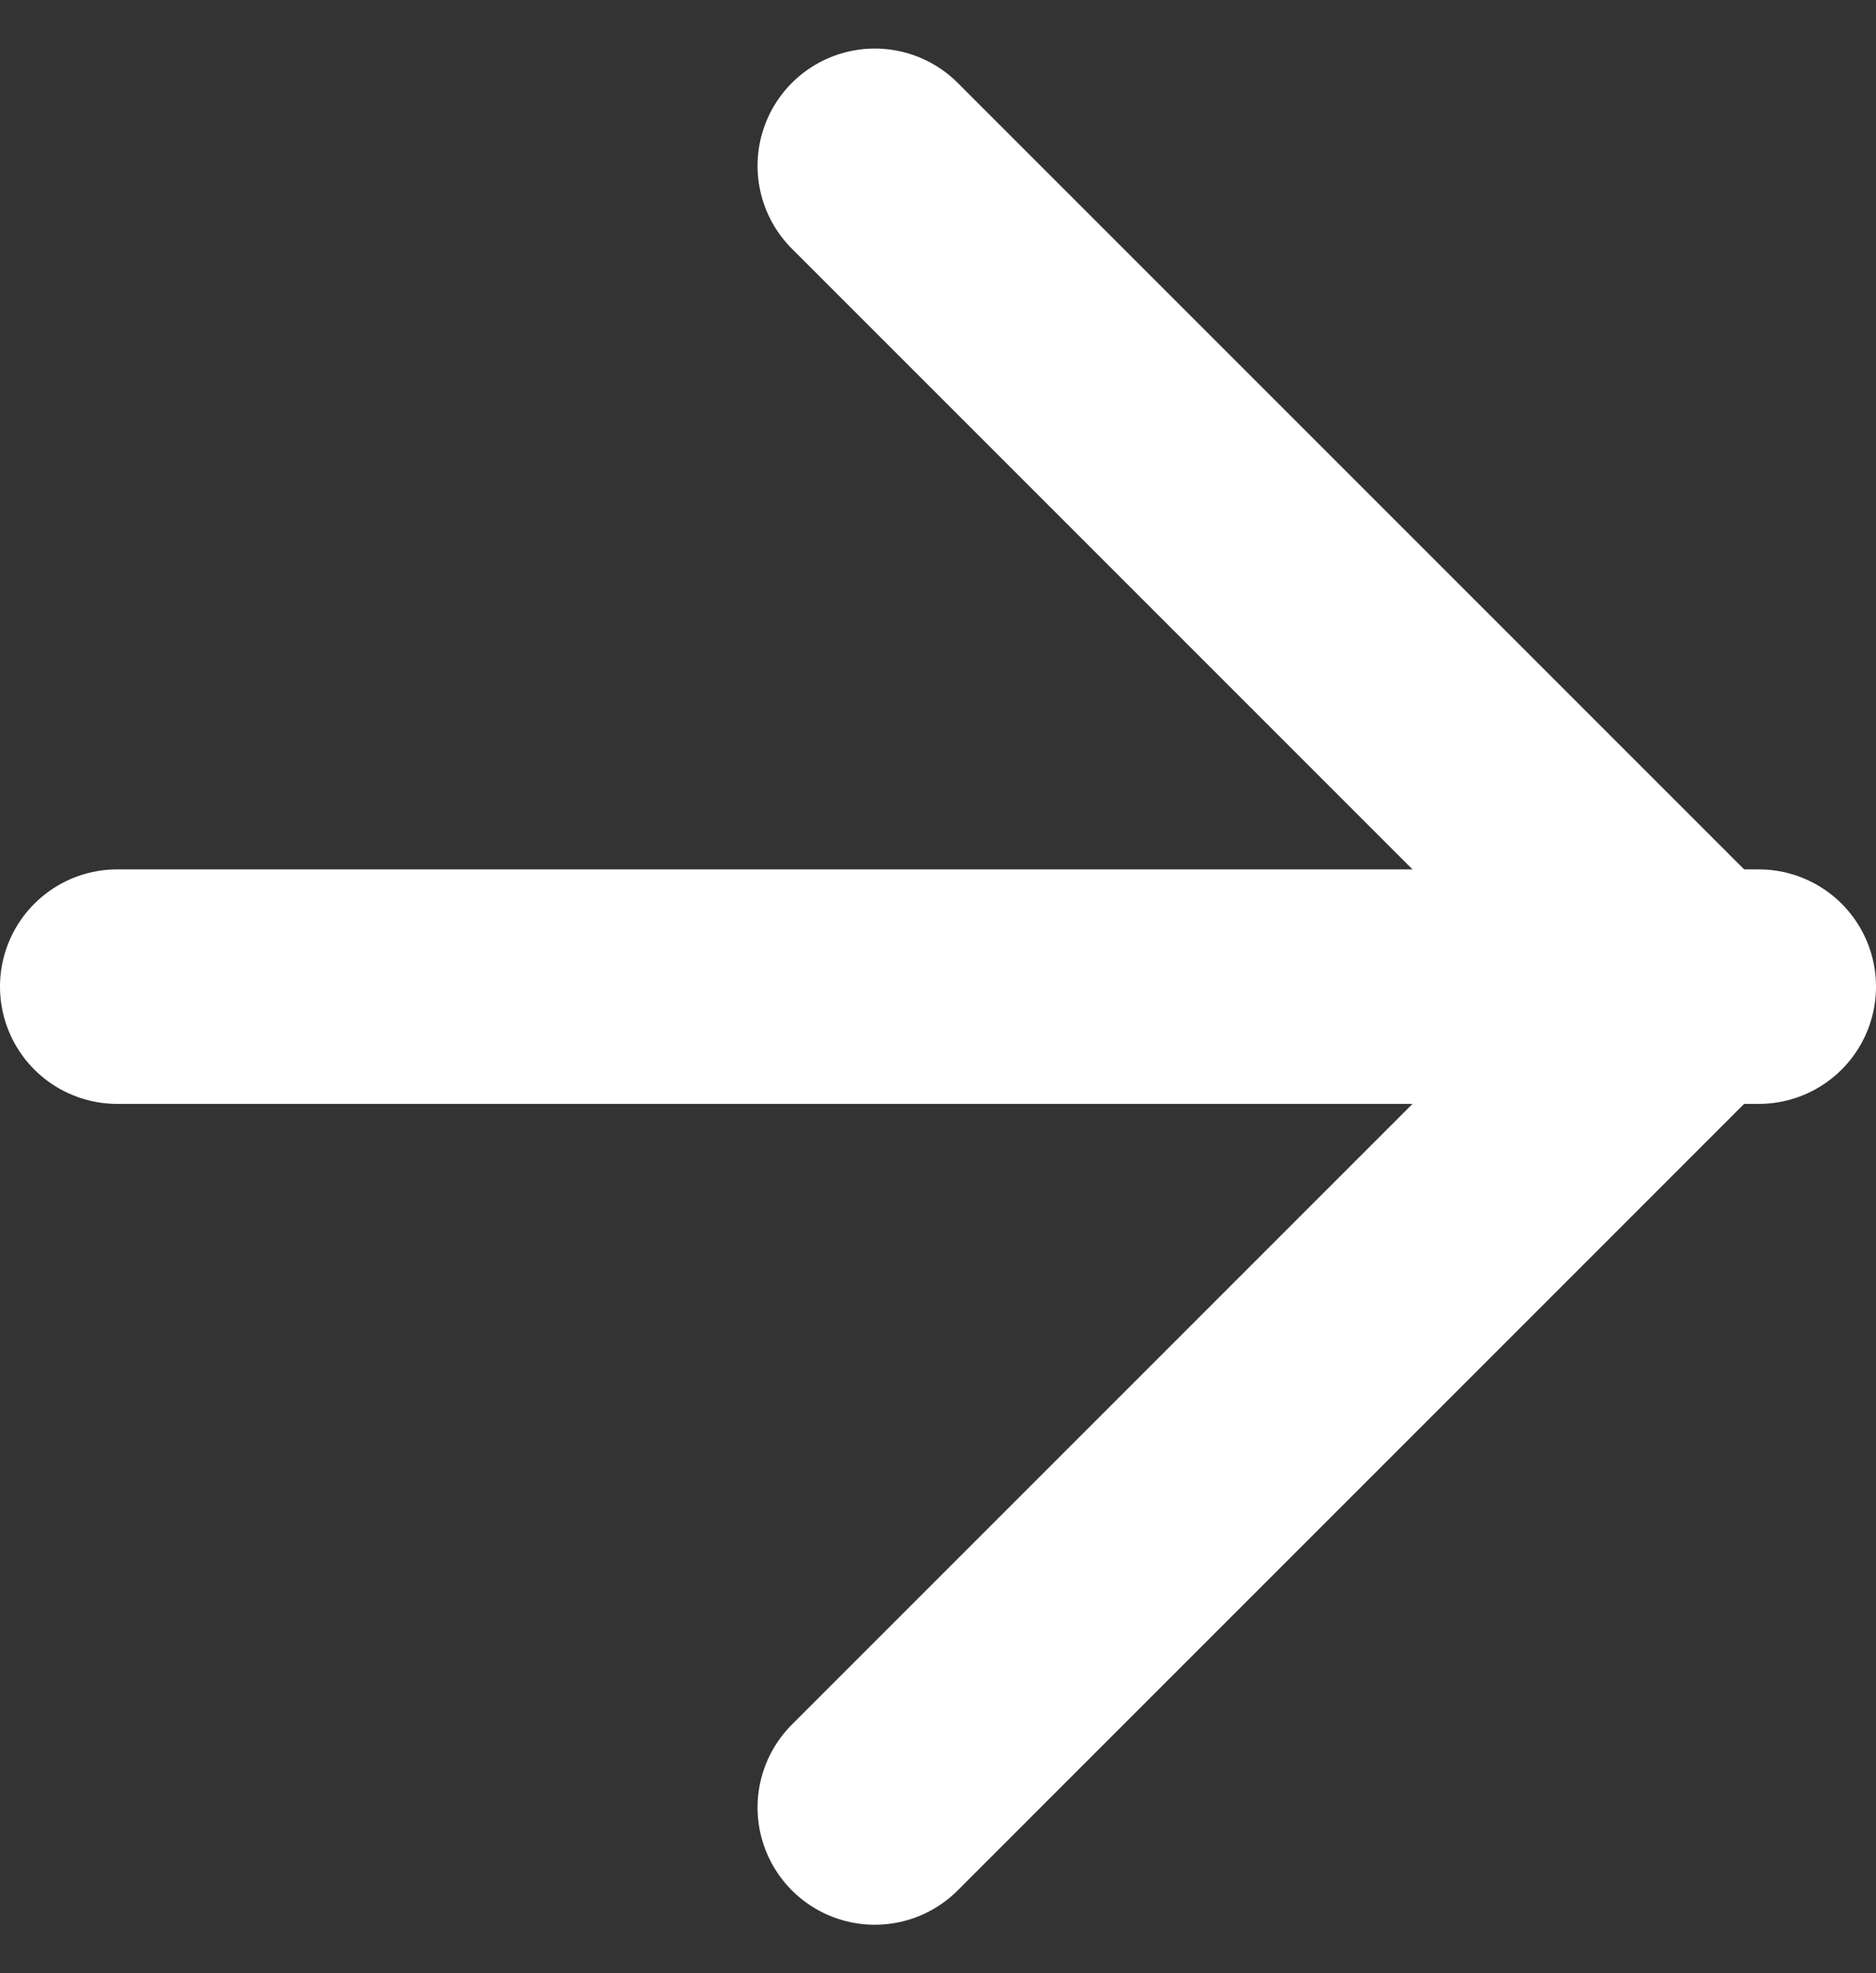
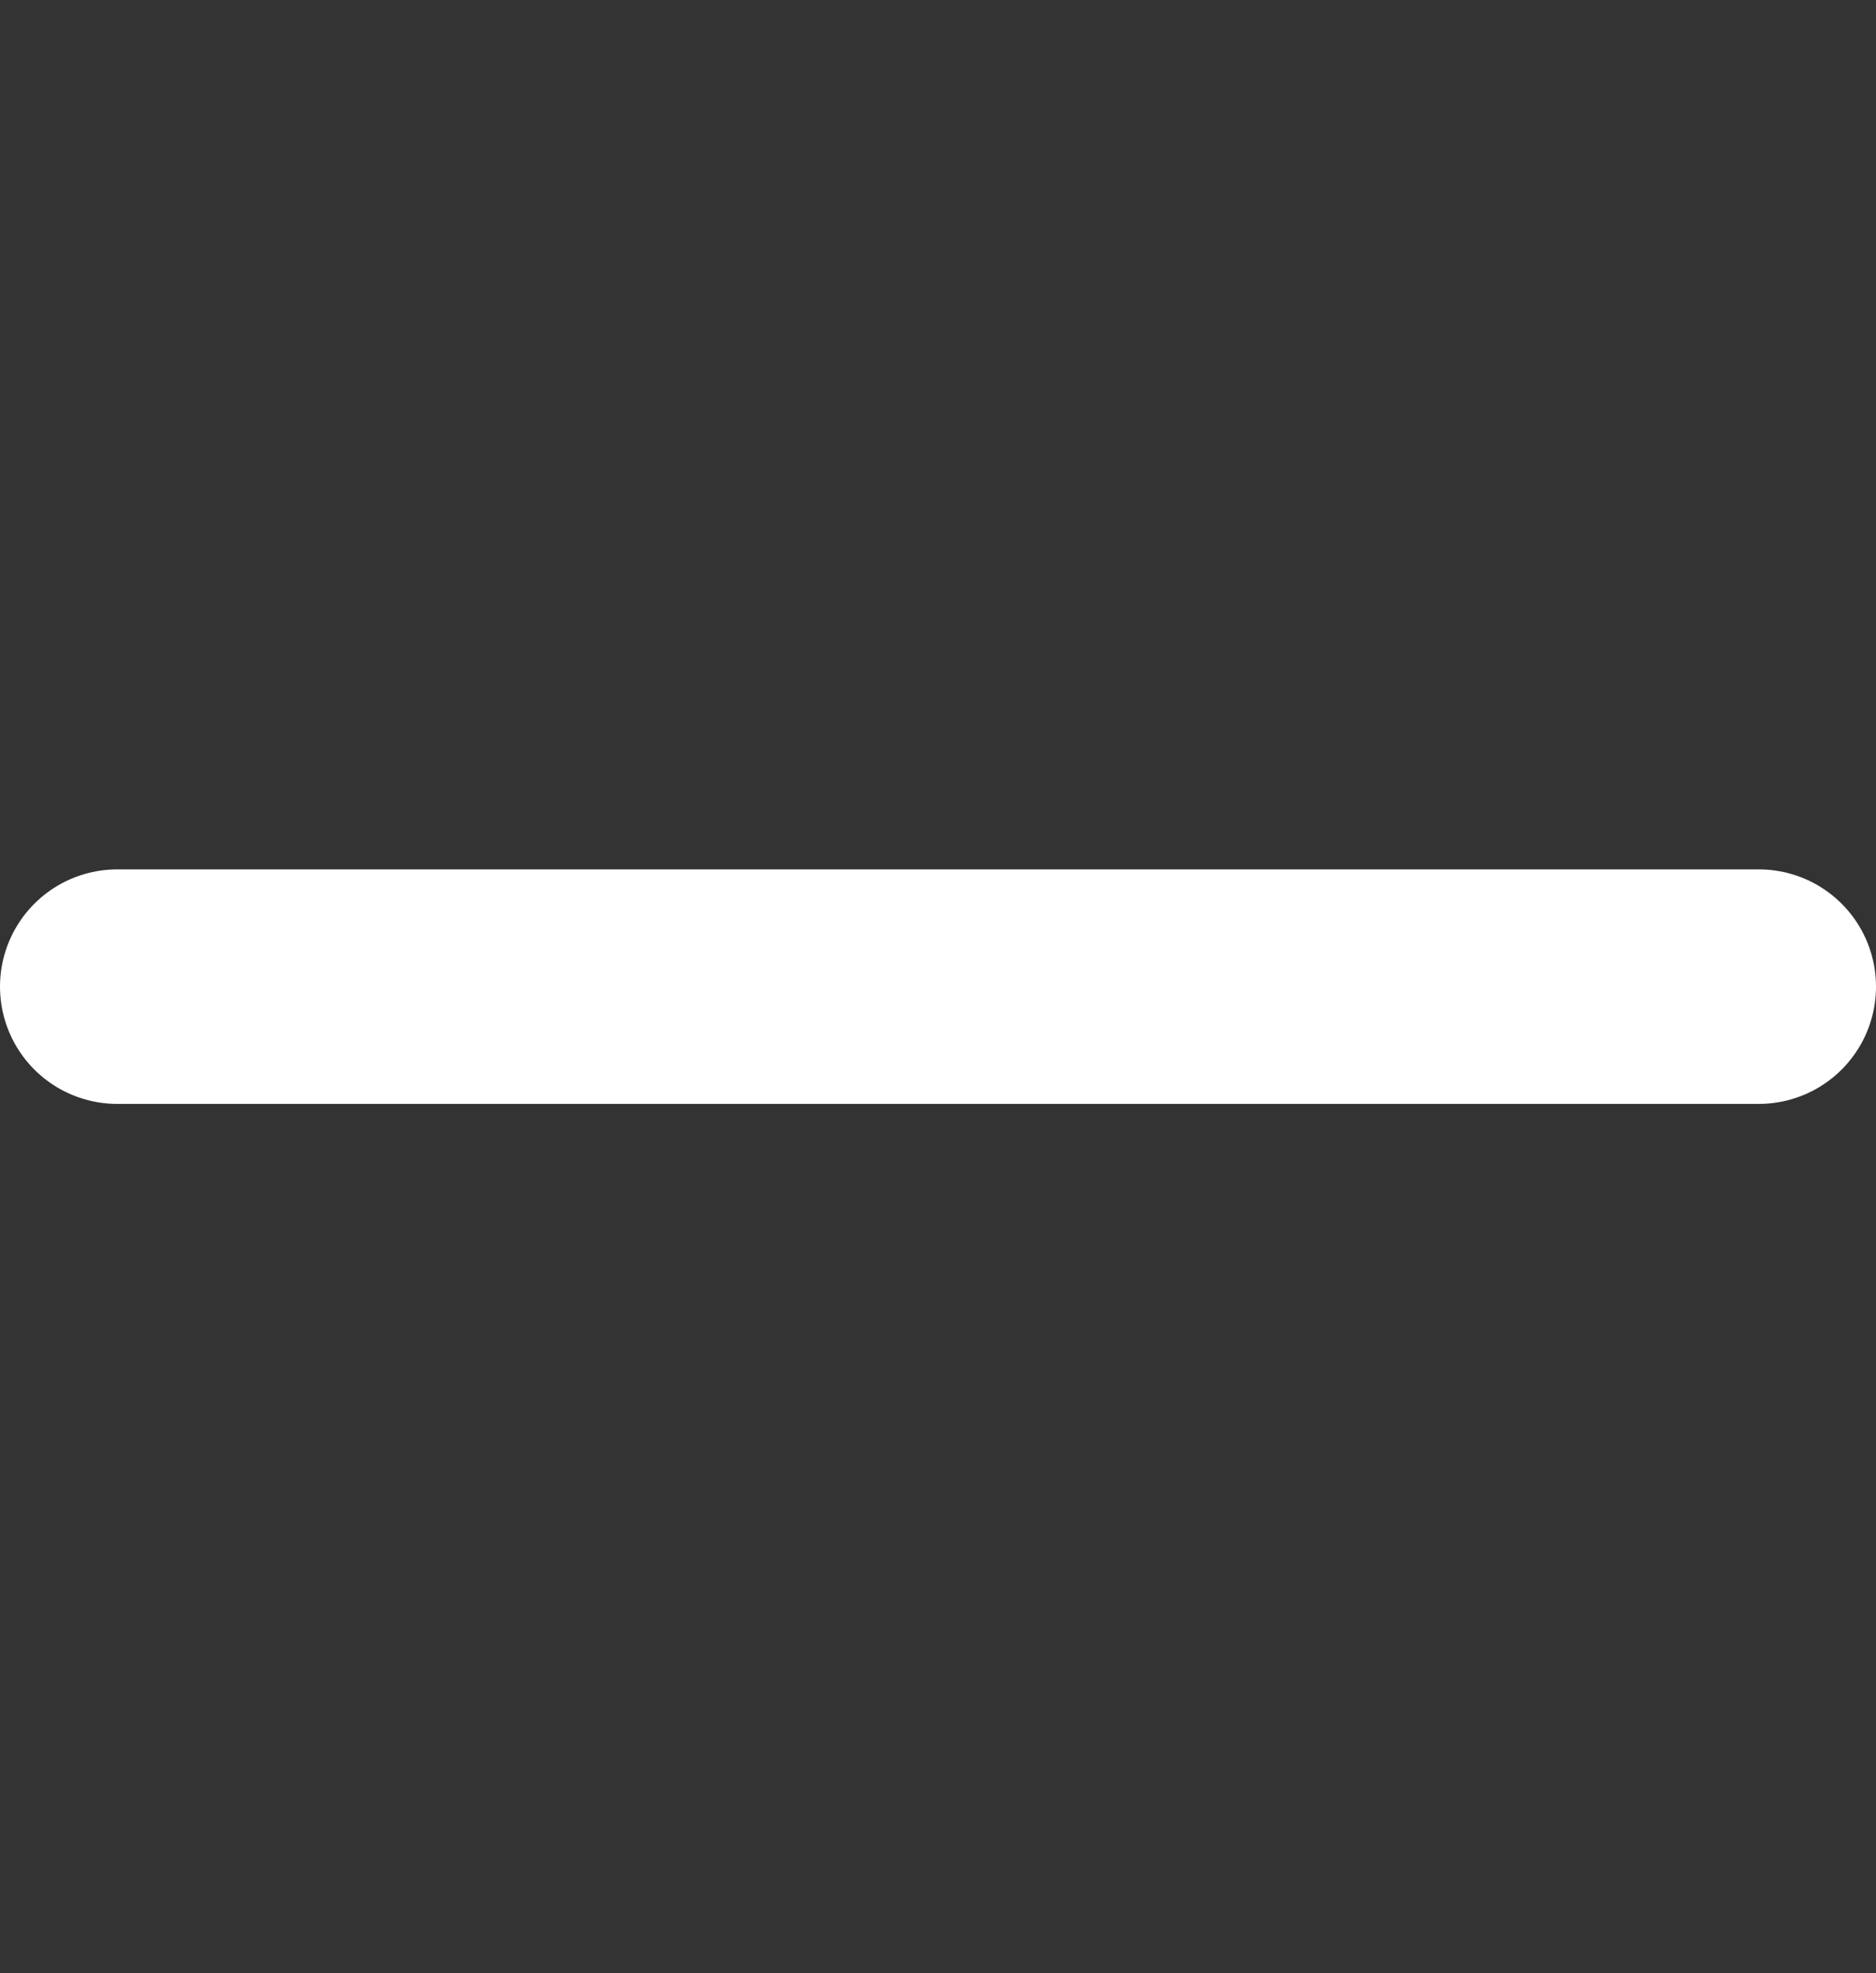
<svg xmlns="http://www.w3.org/2000/svg" height="16.828" viewBox="0 0 16 16.828" width="16">
  <rect x="0" y="0" width="16" height="16.828" fill="#333333" stroke="none" />
  <g fill="none" stroke="#fff" stroke-linecap="round" stroke-linejoin="round" stroke-width="2">
    <path d="m1 8.414h14" />
-     <path d="m12 5 7 7-7 7" transform="translate(-4.539 -3.586)" />
  </g>
</svg>